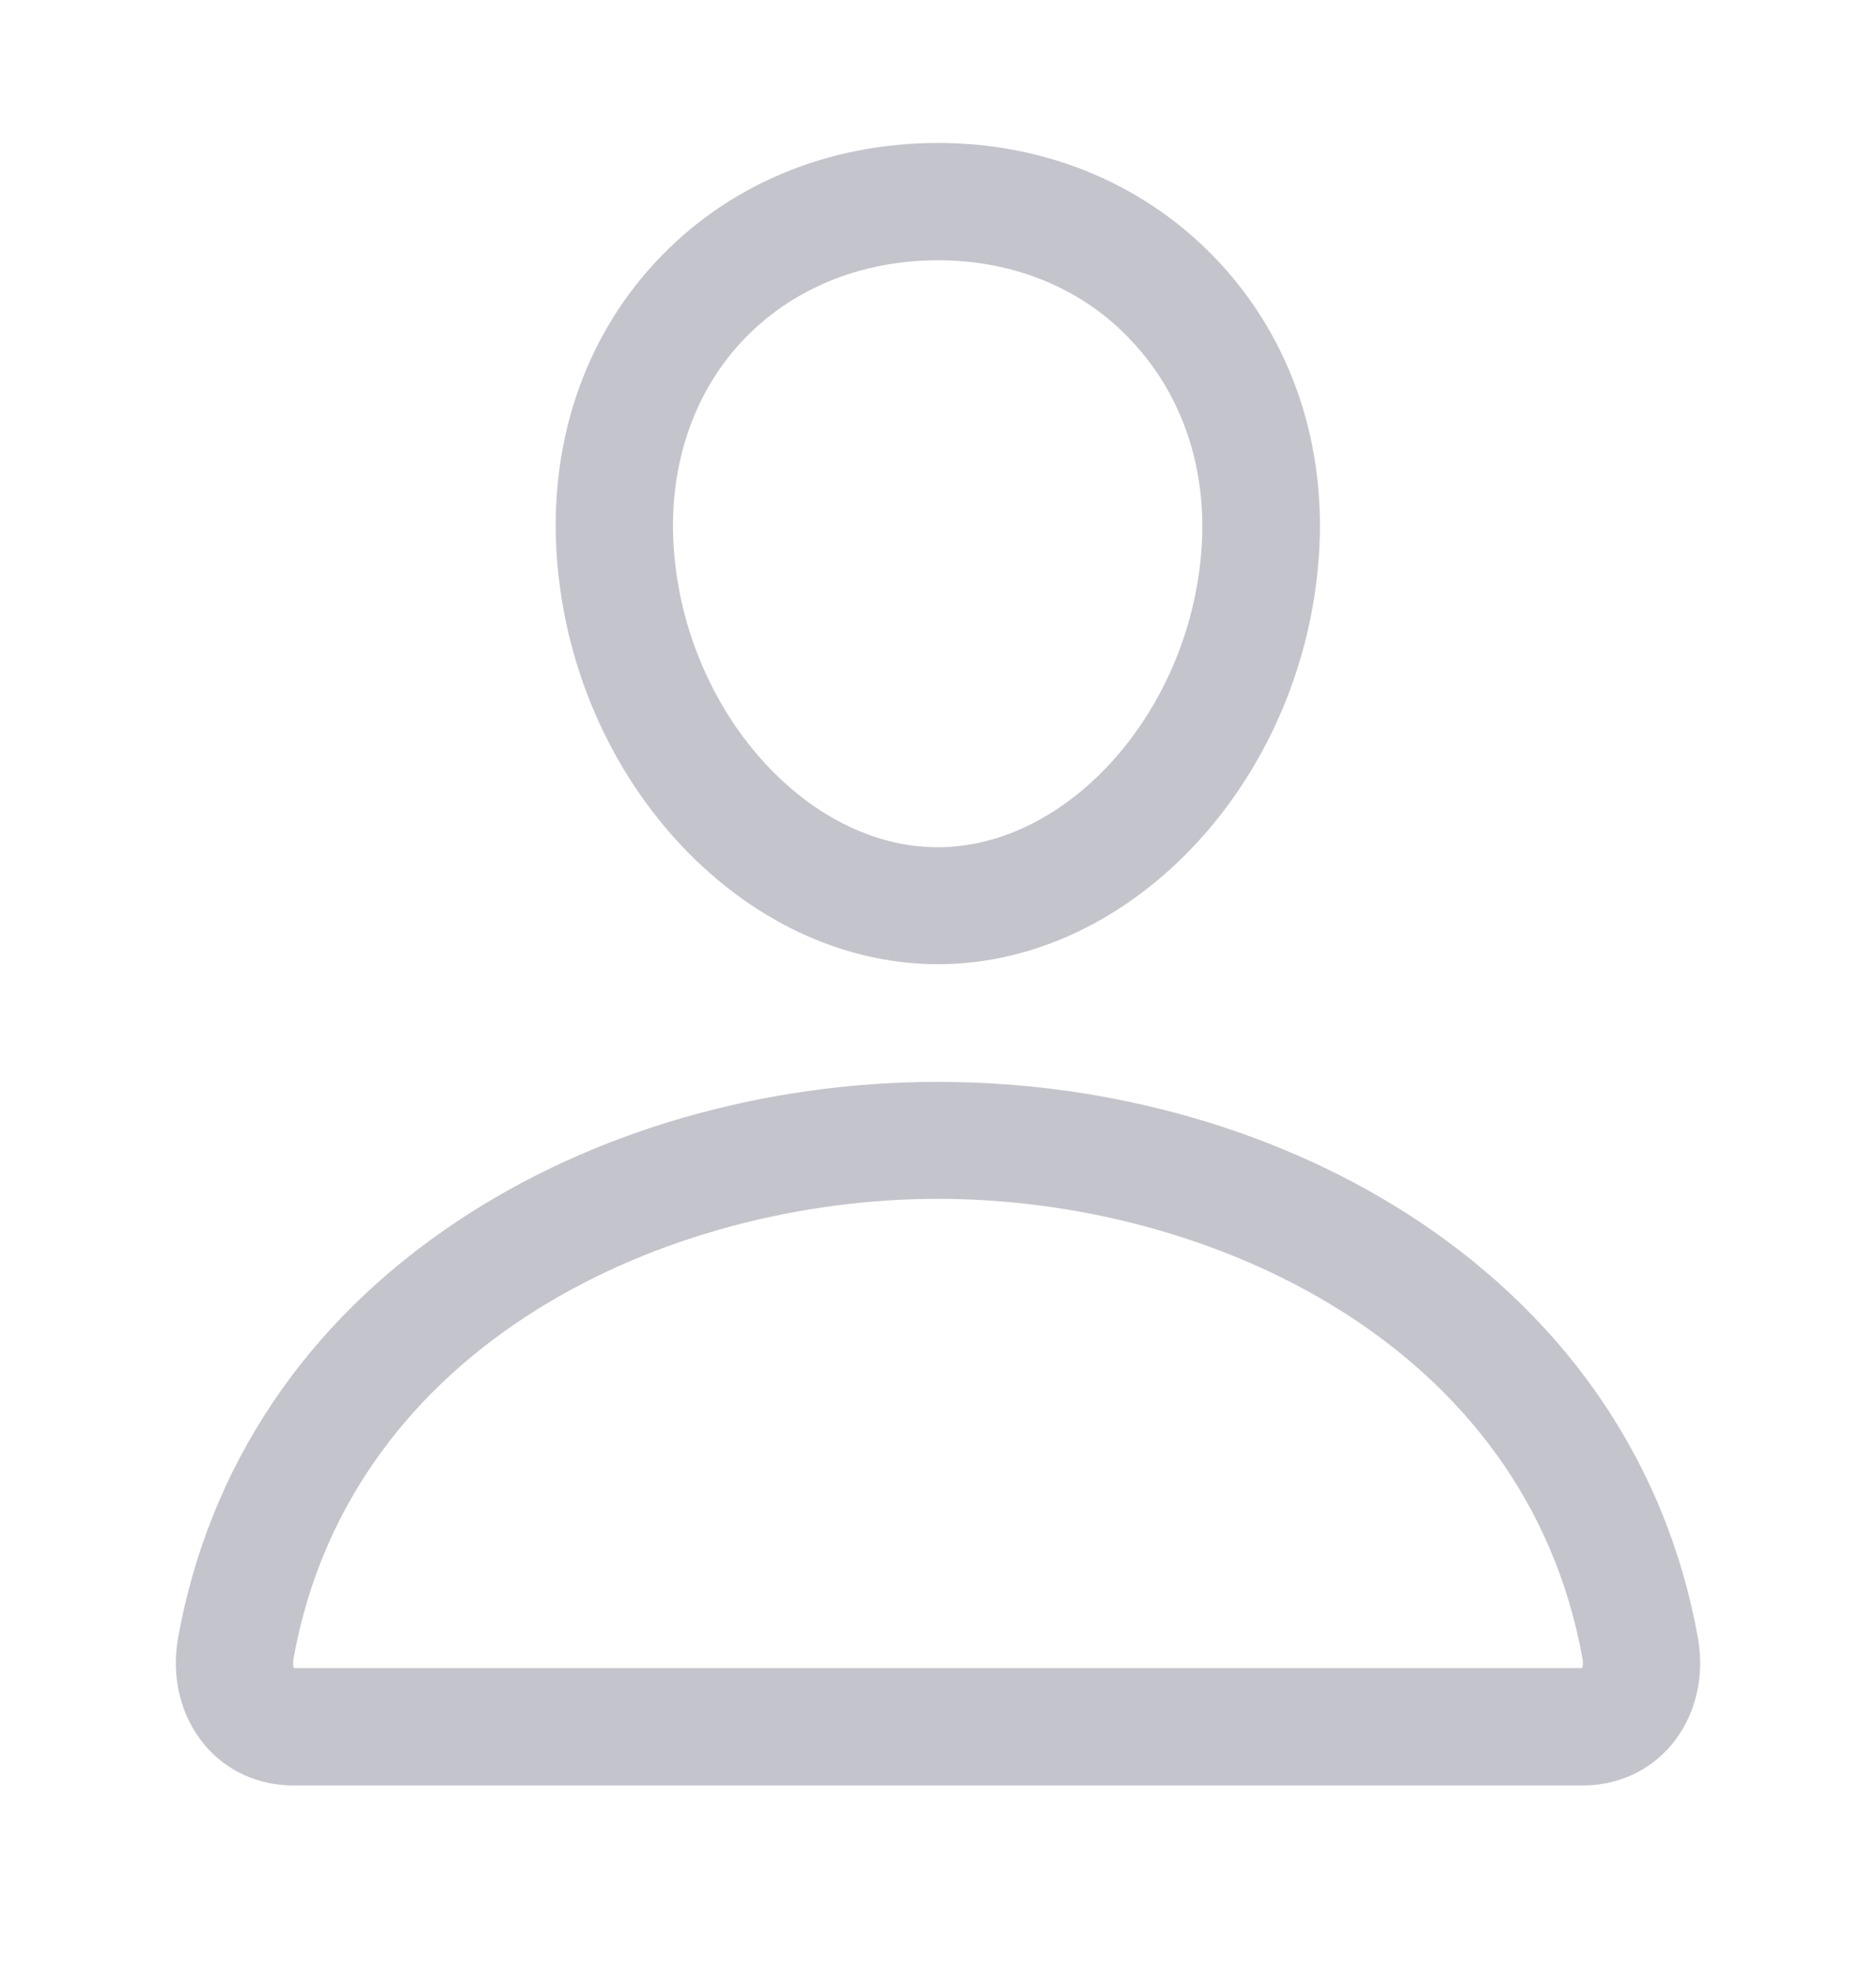
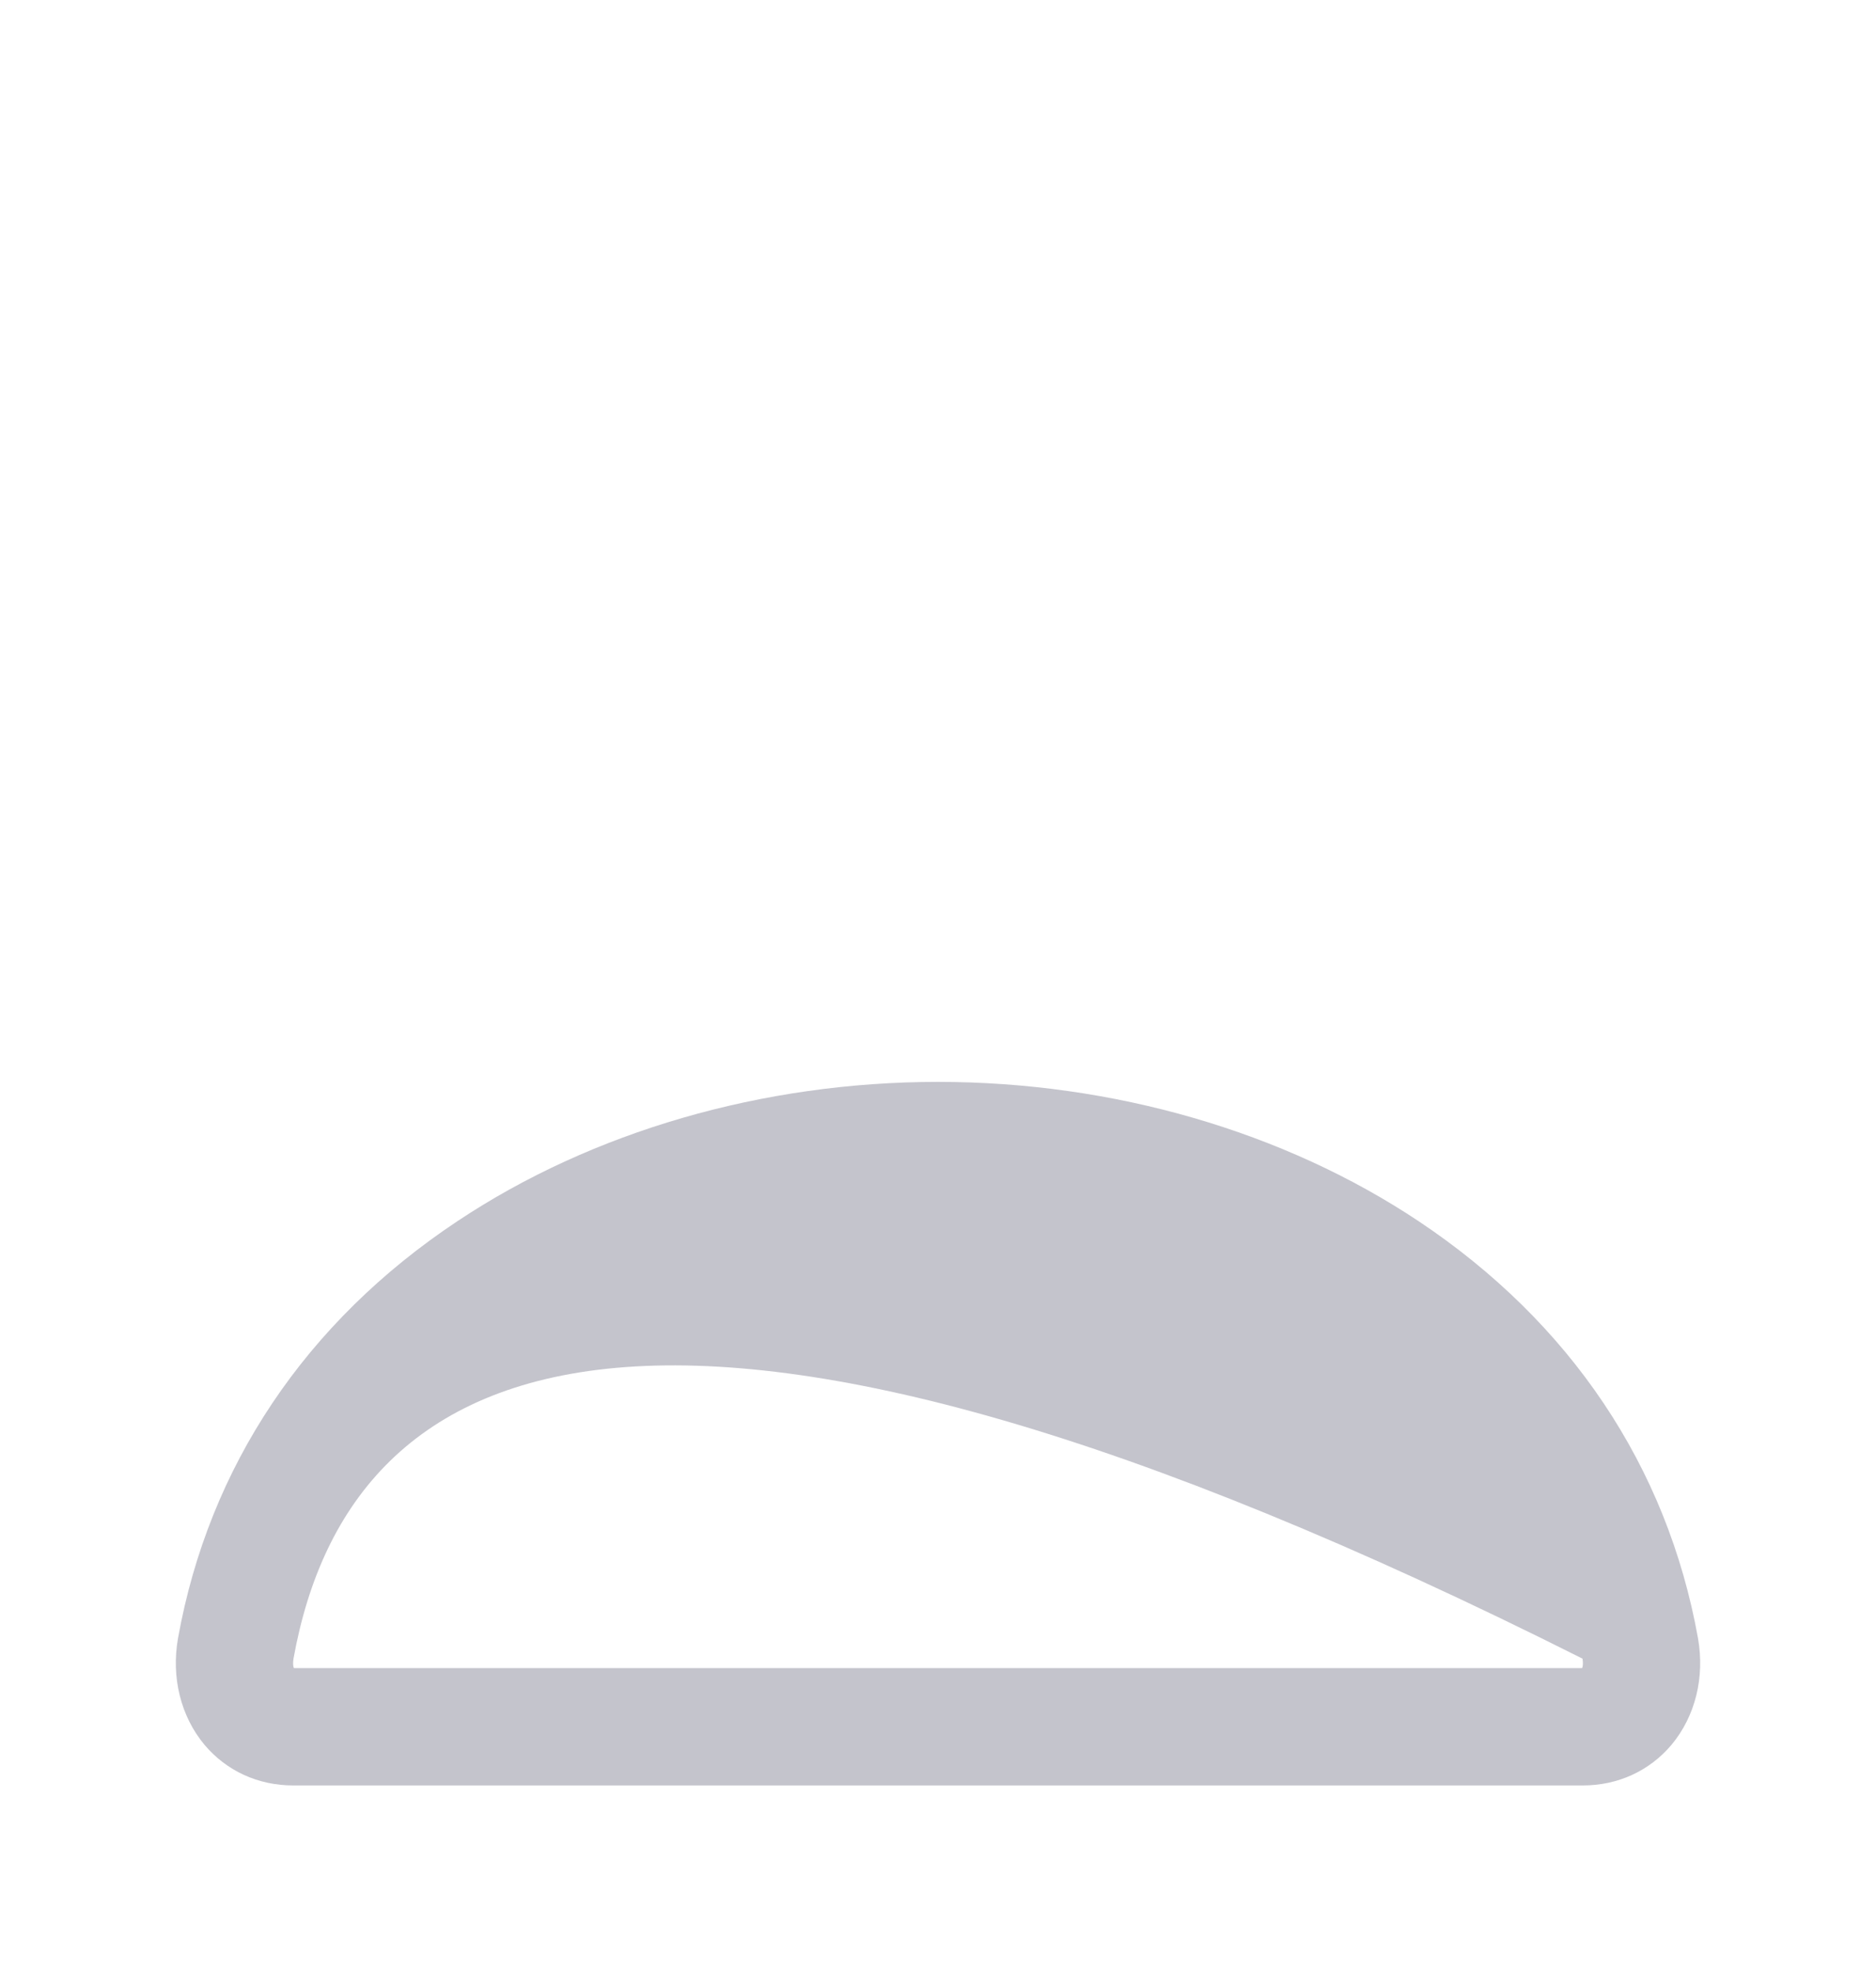
<svg xmlns="http://www.w3.org/2000/svg" width="20" height="21" viewBox="0 0 20 21" fill="none">
-   <path d="M10 10.273C7.934 10.273 6.113 8.332 5.937 5.945C5.848 4.734 6.223 3.613 6.992 2.789C7.75 1.973 8.82 1.523 10 1.523C11.172 1.523 12.238 1.977 13 2.797C13.773 3.629 14.148 4.746 14.059 5.945C13.883 8.332 12.062 10.273 10 10.273ZM10 2.773C9.172 2.773 8.426 3.082 7.906 3.641C7.379 4.207 7.121 4.996 7.184 5.855C7.309 7.574 8.598 9.027 9.996 9.027C11.395 9.027 12.684 7.574 12.809 5.855C12.871 5.008 12.613 4.223 12.078 3.648C11.562 3.082 10.82 2.773 10 2.773Z" fill="#C4C4CC" />
-   <path d="M16.875 19.023H3.125C2.75 19.023 2.414 18.867 2.18 18.59C1.926 18.285 1.824 17.871 1.898 17.453C2.227 15.625 3.258 14.086 4.875 13.012C6.312 12.055 8.133 11.527 10 11.527C11.867 11.527 13.688 12.055 15.125 13.012C16.742 14.09 17.773 15.625 18.102 17.453C18.176 17.871 18.074 18.285 17.82 18.59C17.586 18.867 17.25 19.023 16.875 19.023ZM3.133 17.773H16.867C16.875 17.754 16.879 17.723 16.871 17.672C16.266 14.309 12.883 12.773 10 12.773C7.117 12.773 3.734 14.309 3.129 17.672C3.121 17.723 3.125 17.754 3.133 17.773Z" fill="#C4C4CC" />
+   <path d="M16.875 19.023H3.125C2.75 19.023 2.414 18.867 2.18 18.59C1.926 18.285 1.824 17.871 1.898 17.453C2.227 15.625 3.258 14.086 4.875 13.012C6.312 12.055 8.133 11.527 10 11.527C11.867 11.527 13.688 12.055 15.125 13.012C16.742 14.09 17.773 15.625 18.102 17.453C18.176 17.871 18.074 18.285 17.82 18.59C17.586 18.867 17.25 19.023 16.875 19.023ZM3.133 17.773H16.867C16.875 17.754 16.879 17.723 16.871 17.672C7.117 12.773 3.734 14.309 3.129 17.672C3.121 17.723 3.125 17.754 3.133 17.773Z" fill="#C4C4CC" />
</svg>